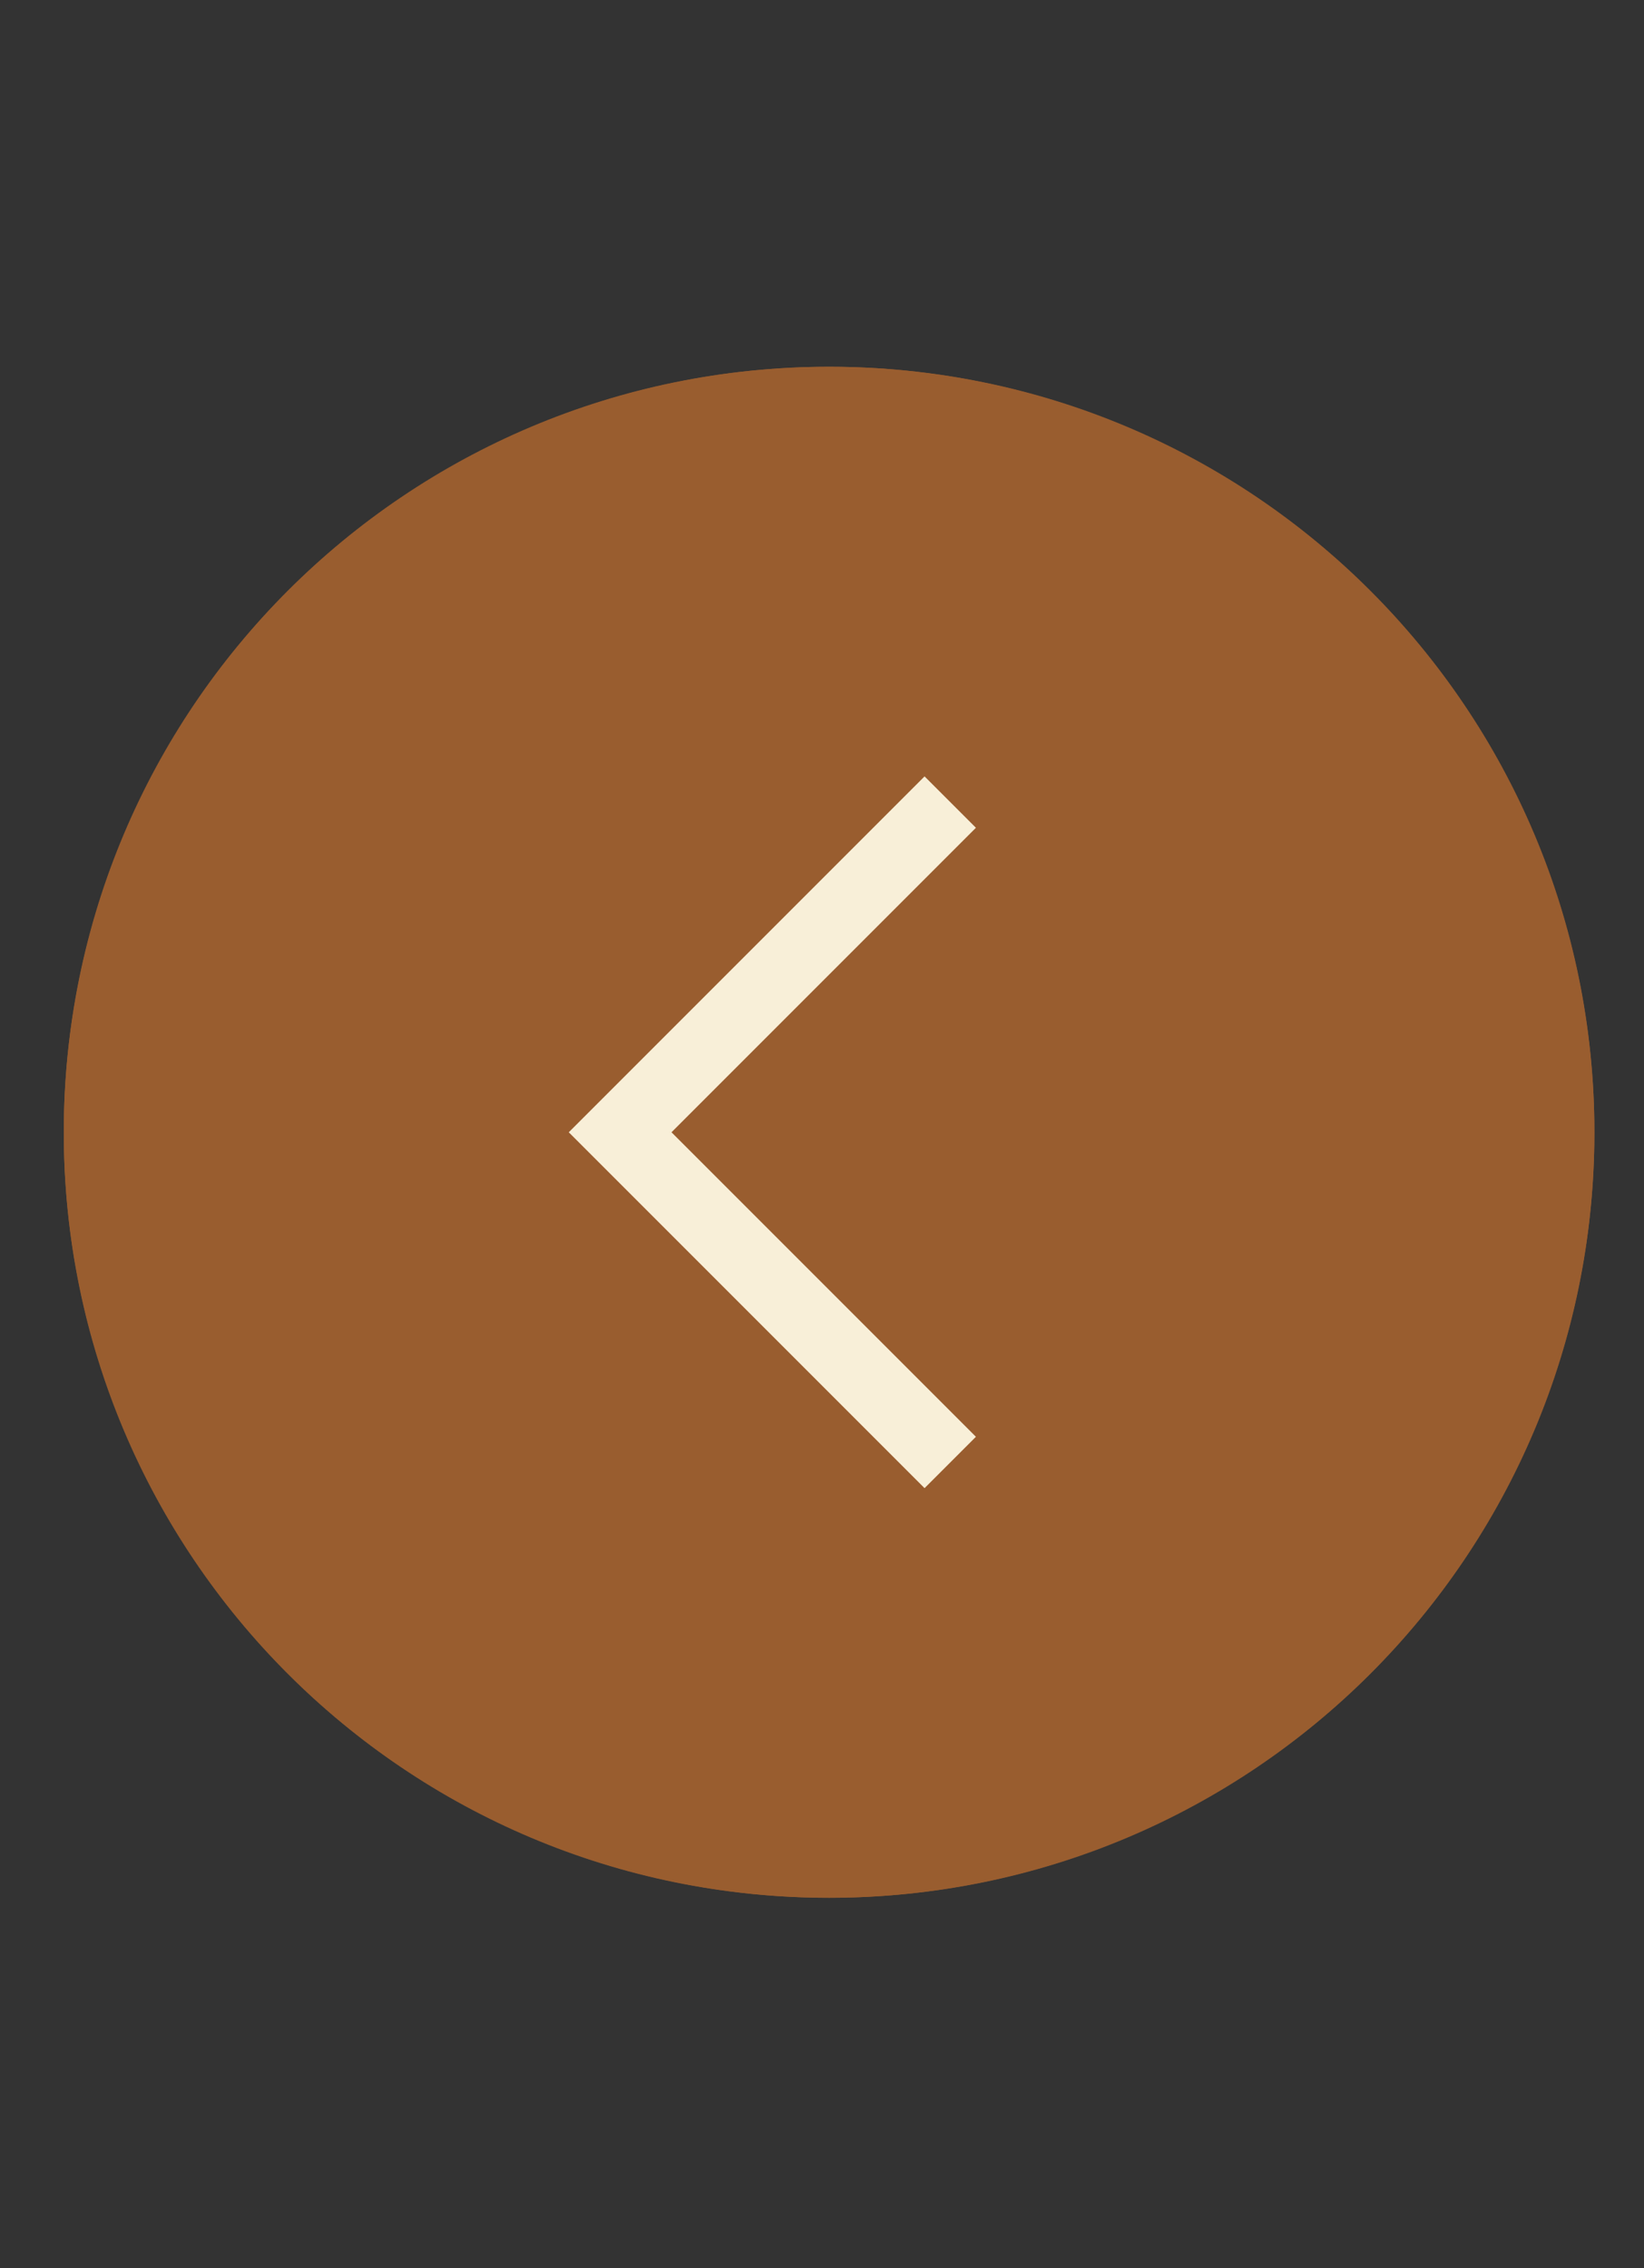
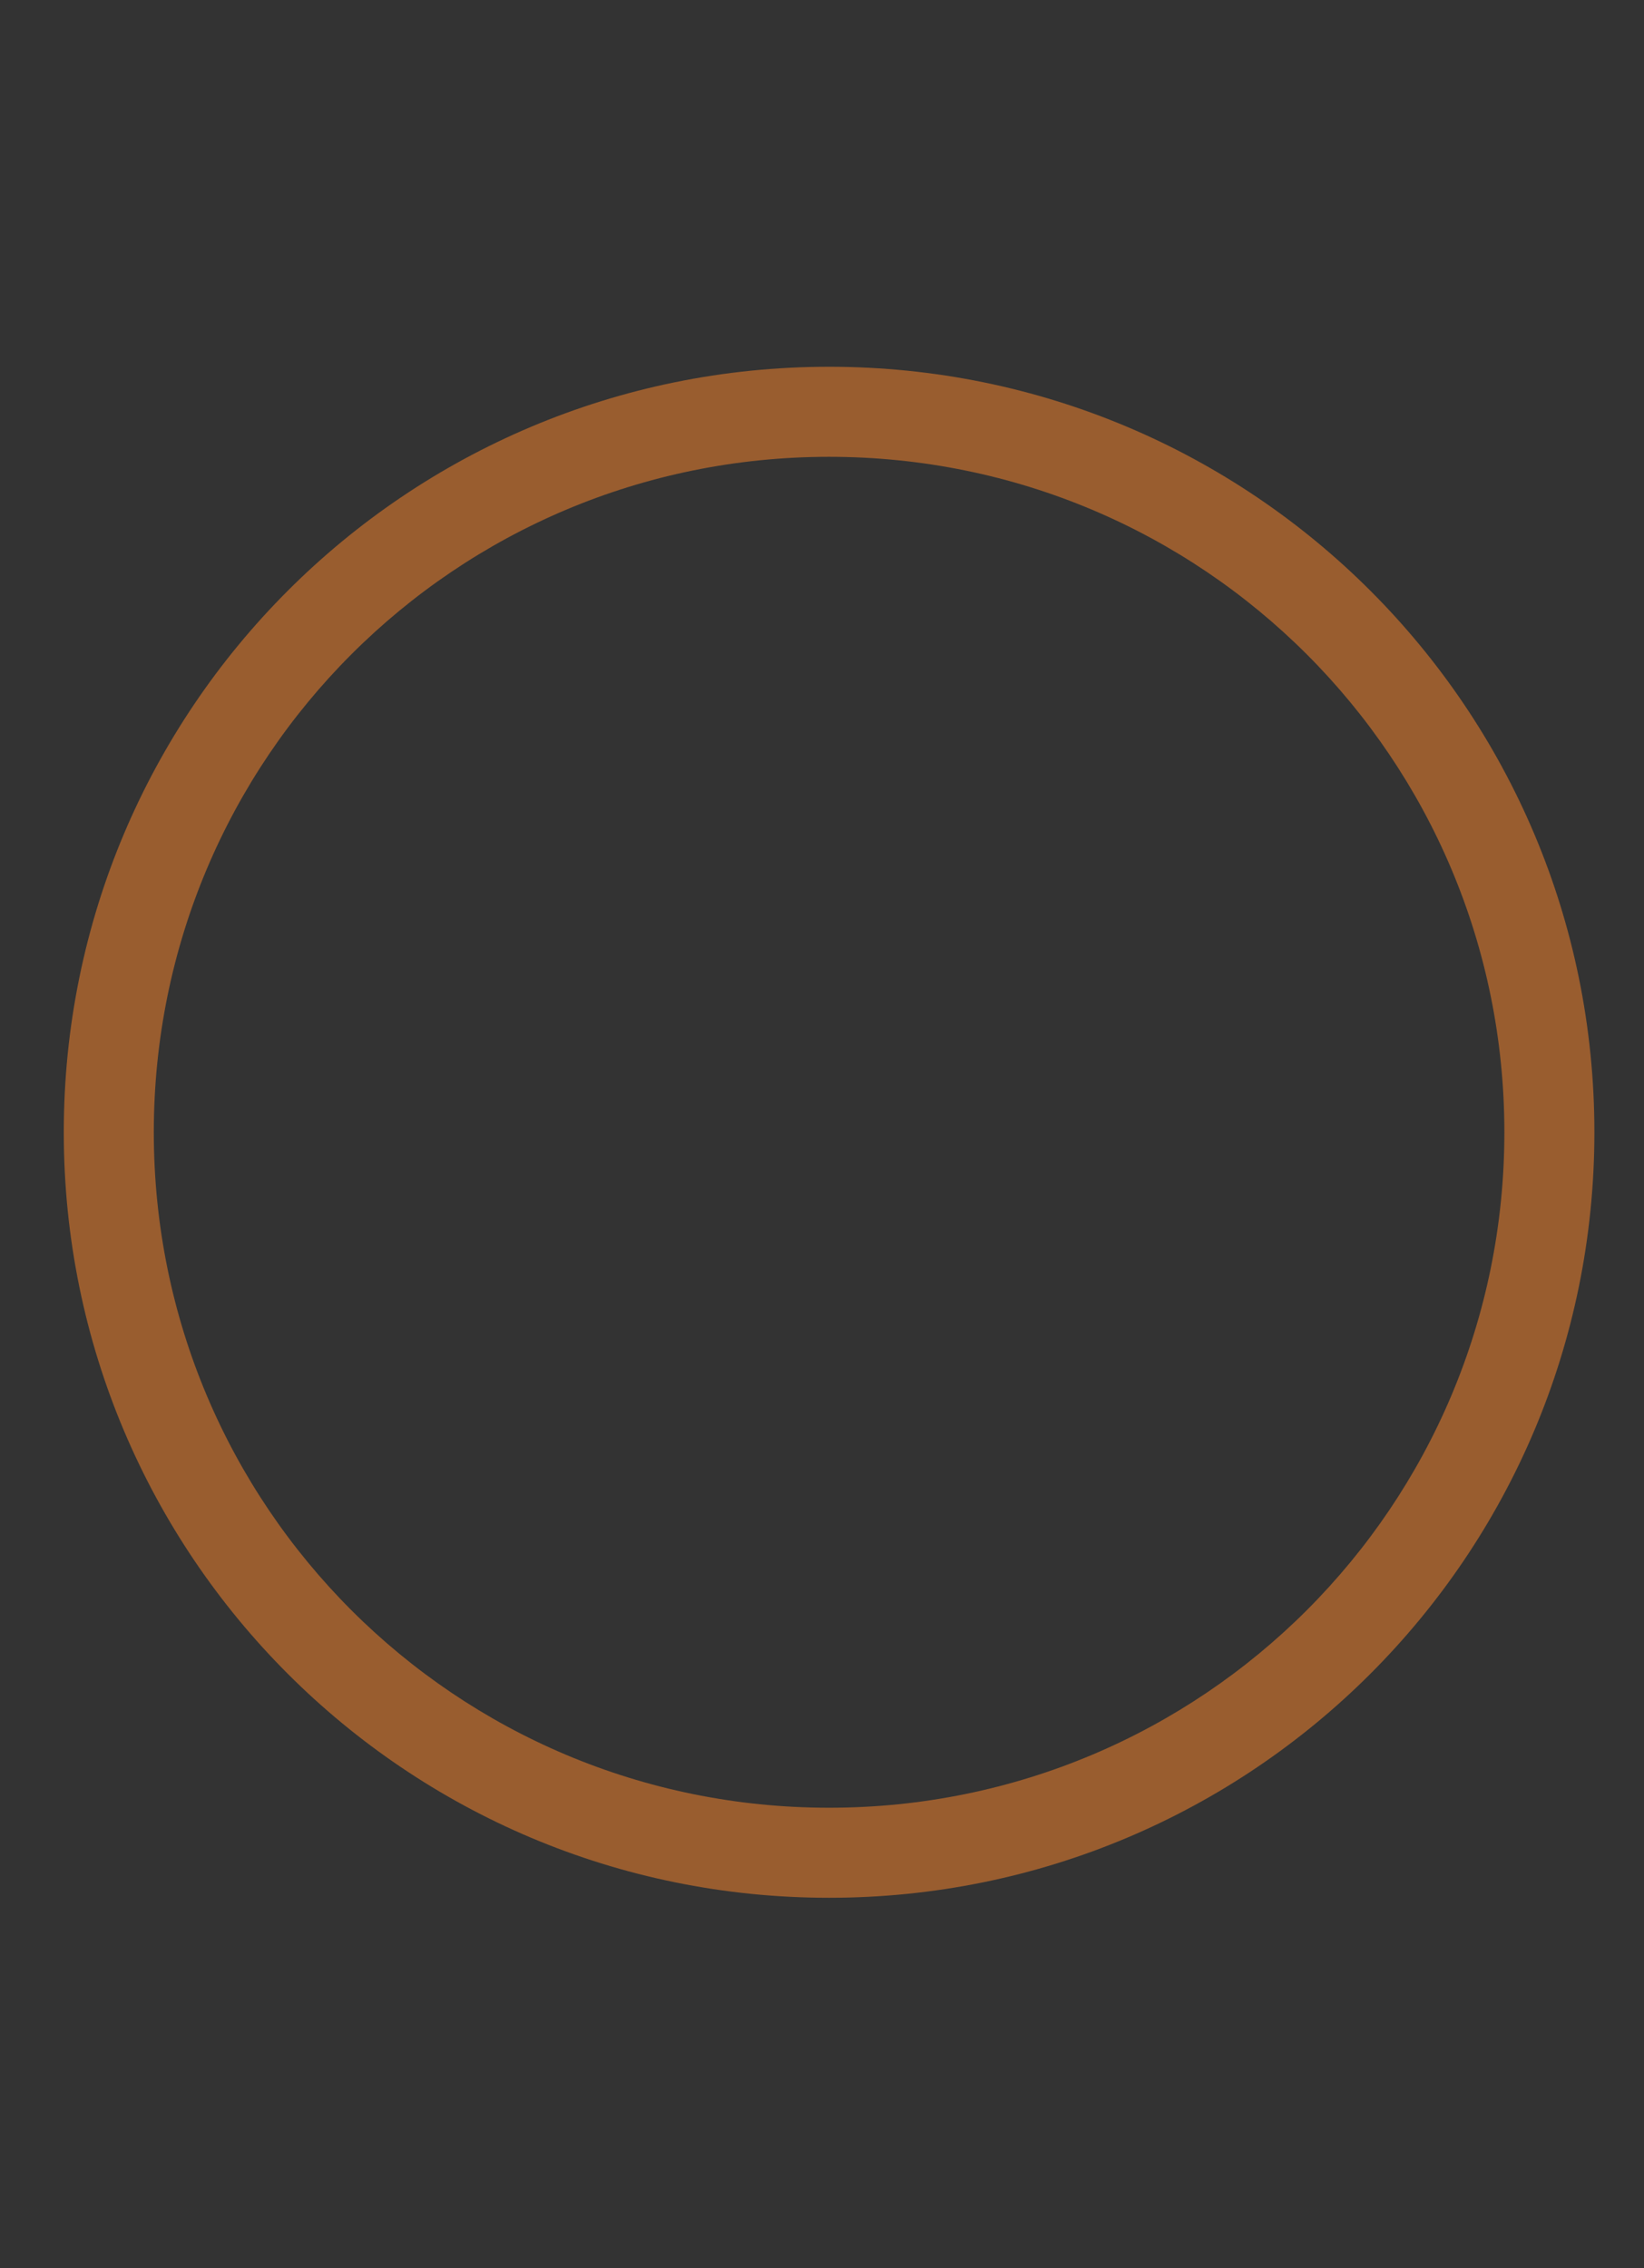
<svg xmlns="http://www.w3.org/2000/svg" width="29" height="40" viewBox="0 0 29 40" fill="none">
  <rect x="0" y="0" width="29" height="40" fill="#333333" stroke="none" />
  <path d="M14.625 33.468C22.09 33.468 28.125 27.433 28.125 19.968C28.125 12.503 22.09 6.468 14.625 6.468C7.16 6.468 1.125 12.503 1.125 19.968C1.125 27.433 7.16 33.468 14.625 33.468ZM14.625 8.056C21.216 8.056 26.537 13.377 26.537 19.968C26.537 26.559 21.216 31.88 14.625 31.88C8.034 31.88 2.713 26.559 2.713 19.968C2.713 13.377 8.034 8.056 14.625 8.056Z" fill="#995D2F" />
-   <circle cx="14.625" cy="19.968" r="13.5" fill="#995D2F" />
-   <path d="M16.309 26.244L17.215 25.338L11.845 19.968L17.215 14.598L16.309 13.692L10.033 19.968L16.309 26.244Z" fill="#F8EFD8" />
</svg>